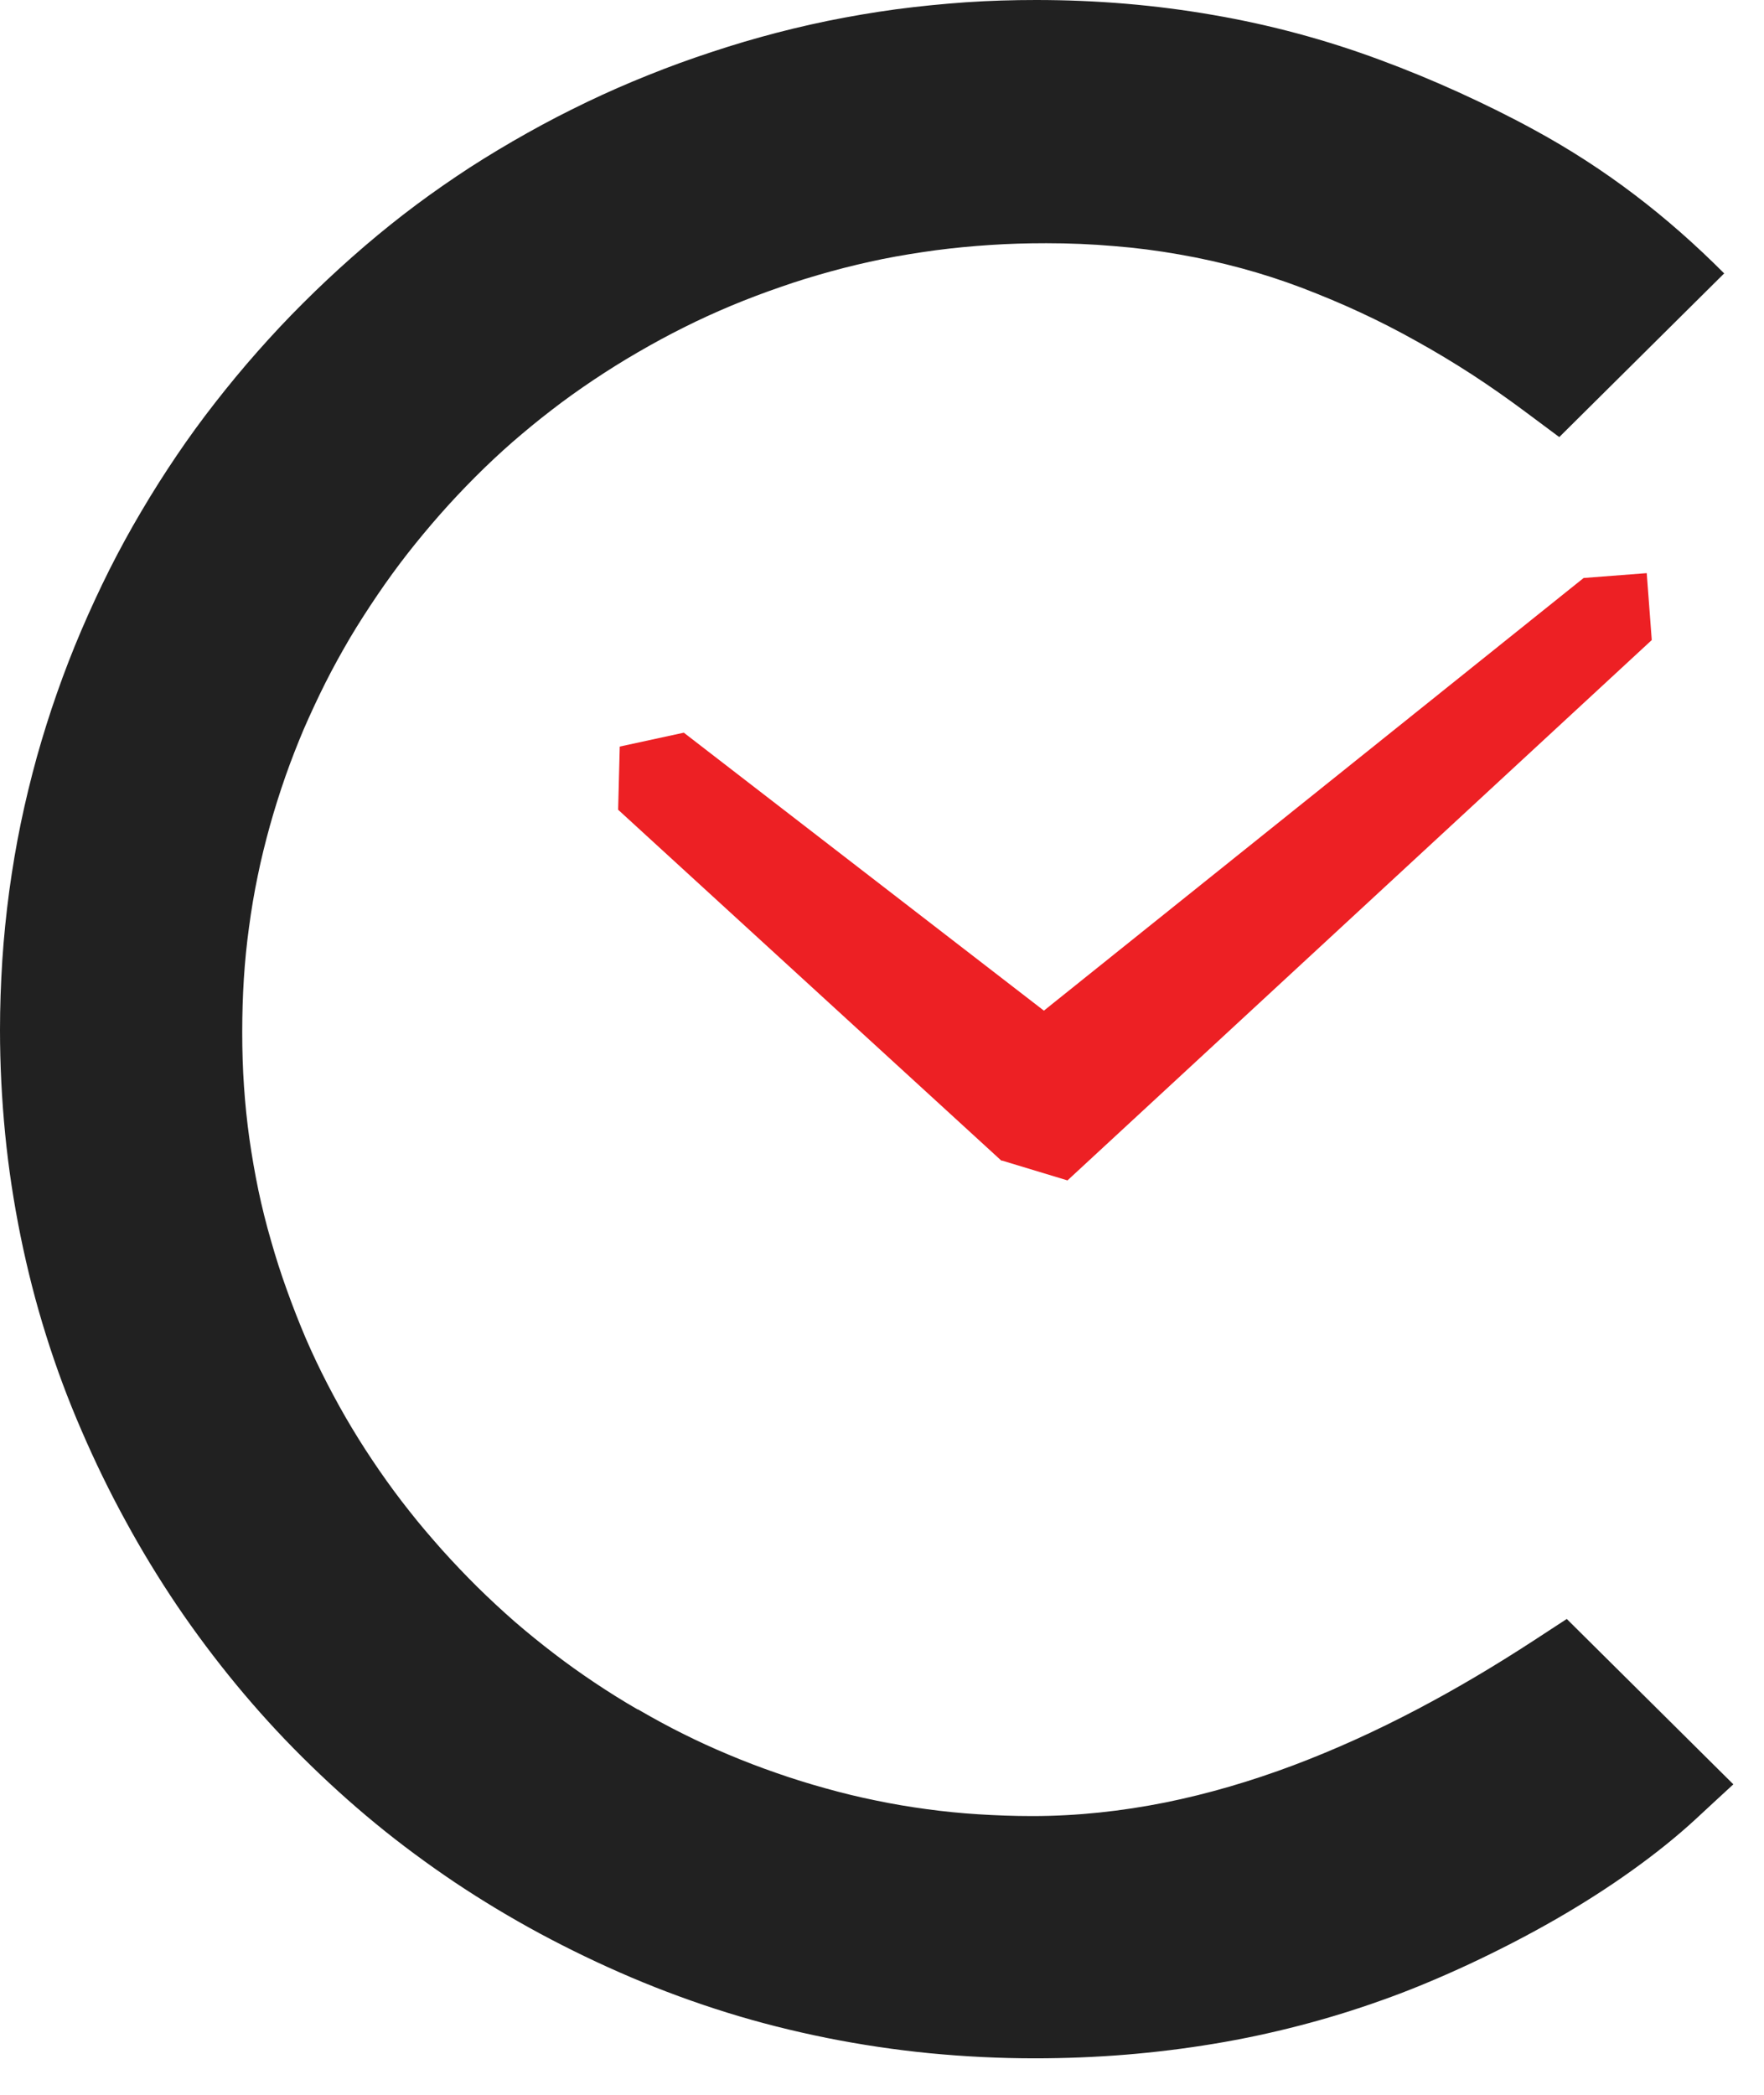
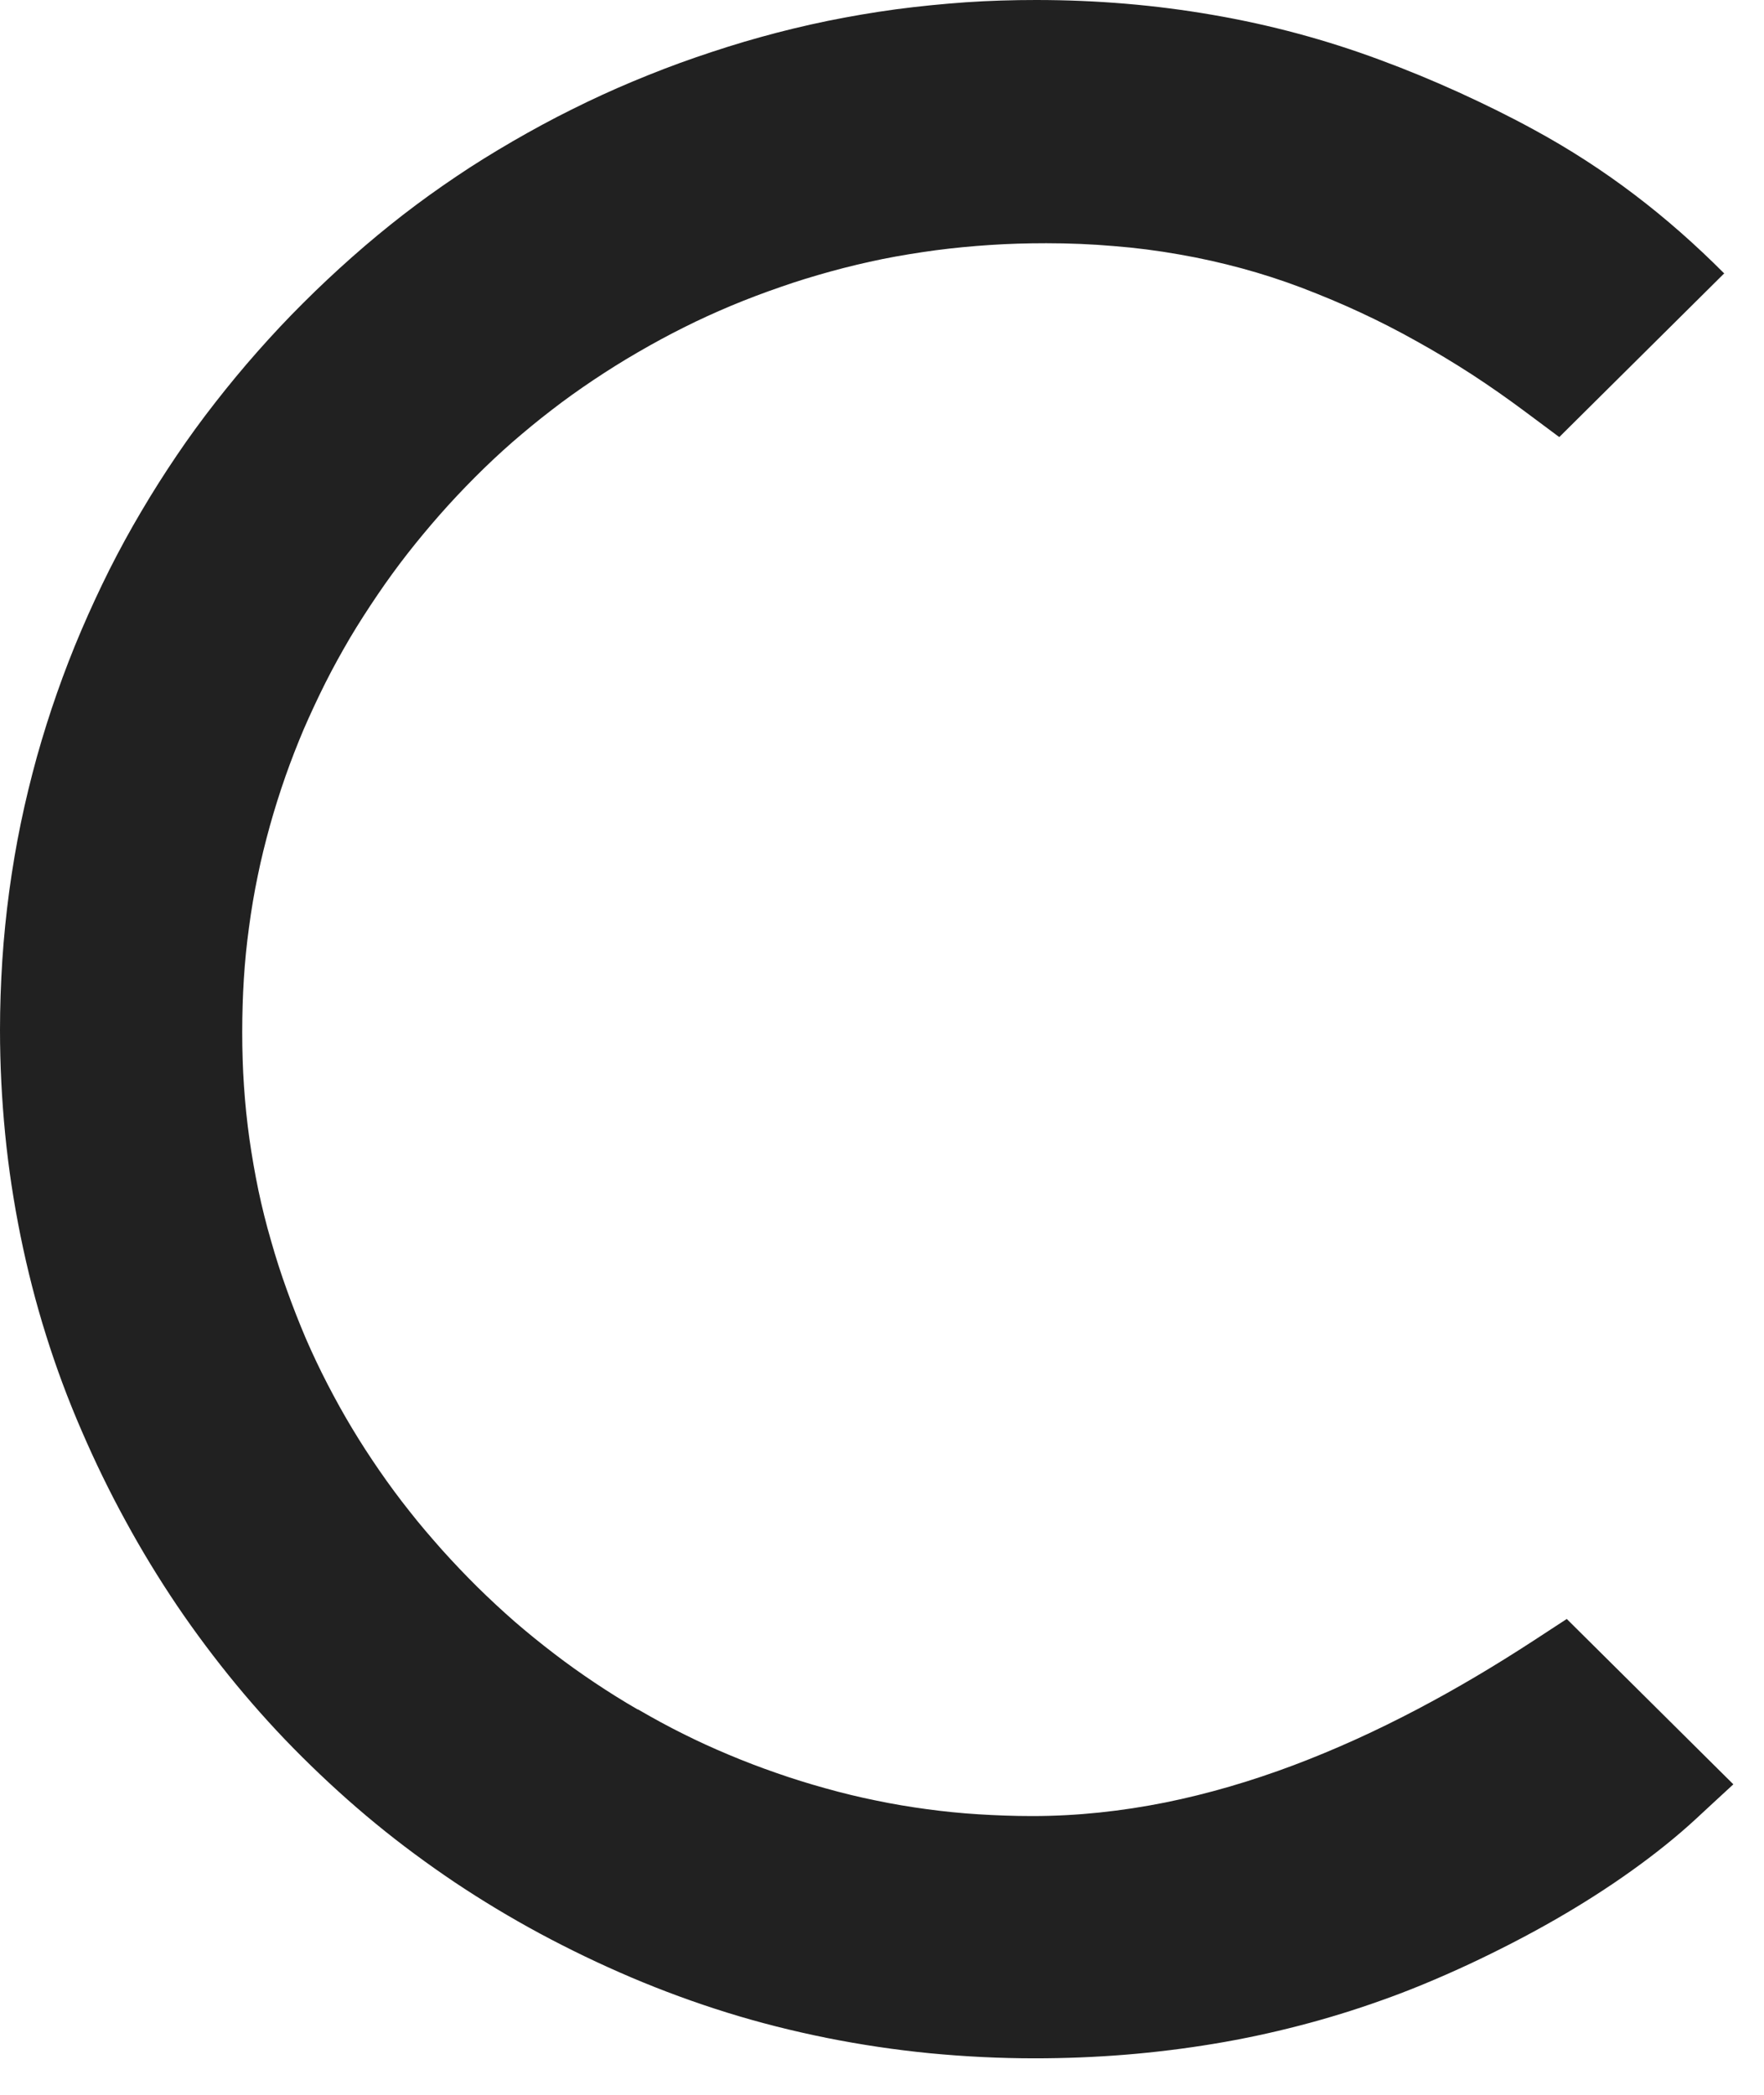
<svg xmlns="http://www.w3.org/2000/svg" width="48" height="57" viewBox="0 0 48 57" fill="none">
  <path d="M46.922 7.434L42.429 11.893L41.911 11.507L41.496 11.198C41.023 10.846 40.542 10.508 40.05 10.188C39.557 9.869 39.058 9.568 38.554 9.289C38.036 8.998 37.526 8.738 37.019 8.503C36.515 8.268 35.986 8.047 35.431 7.834C34.88 7.625 34.332 7.449 33.791 7.302C33.248 7.155 32.681 7.026 32.086 6.923C31.505 6.82 30.912 6.743 30.313 6.696C29.713 6.644 29.099 6.618 28.47 6.618C27.937 6.618 27.426 6.633 26.941 6.666C26.431 6.699 25.939 6.747 25.465 6.809C24.973 6.876 24.492 6.953 24.018 7.048C23.552 7.144 23.082 7.254 22.604 7.386C22.138 7.515 21.679 7.654 21.231 7.812C20.772 7.97 20.328 8.139 19.895 8.319C19.459 8.503 19.029 8.697 18.607 8.91C18.208 9.109 17.786 9.336 17.345 9.593C16.931 9.832 16.535 10.082 16.15 10.339C15.75 10.607 15.373 10.875 15.018 11.151C14.644 11.437 14.289 11.731 13.941 12.032C13.597 12.333 13.256 12.653 12.923 12.987C12.59 13.321 12.272 13.659 11.968 14.005C11.665 14.35 11.369 14.706 11.084 15.07C10.81 15.422 10.536 15.797 10.27 16.19C9.999 16.59 9.751 16.976 9.526 17.354C9.289 17.758 9.063 18.166 8.856 18.577C8.649 18.989 8.453 19.411 8.267 19.837C8.09 20.256 7.92 20.689 7.764 21.134C7.612 21.571 7.472 22.011 7.346 22.463C7.22 22.919 7.105 23.378 7.013 23.833C6.917 24.292 6.839 24.755 6.776 25.229C6.713 25.684 6.665 26.158 6.635 26.639C6.606 27.102 6.591 27.583 6.591 28.086C6.591 28.59 6.606 29.085 6.639 29.555C6.672 30.044 6.721 30.521 6.787 30.988C6.854 31.458 6.935 31.924 7.031 32.387C7.128 32.846 7.242 33.305 7.376 33.764C7.505 34.22 7.649 34.668 7.809 35.109C7.968 35.553 8.138 35.987 8.319 36.413C8.497 36.824 8.693 37.239 8.911 37.661C9.13 38.084 9.352 38.484 9.578 38.859C9.811 39.248 10.062 39.634 10.325 40.016C10.591 40.401 10.865 40.772 11.143 41.121C11.413 41.467 11.713 41.815 12.031 42.175C12.349 42.528 12.671 42.866 12.993 43.185C13.326 43.512 13.663 43.825 14.007 44.126C14.351 44.423 14.707 44.713 15.073 44.992C15.436 45.272 15.81 45.536 16.187 45.789C16.561 46.039 16.949 46.282 17.349 46.513H17.36C17.79 46.763 18.197 46.983 18.581 47.174C18.992 47.38 19.41 47.571 19.832 47.747C20.25 47.923 20.683 48.089 21.128 48.243C21.557 48.394 22.005 48.533 22.471 48.662C22.926 48.79 23.381 48.9 23.837 48.992C24.295 49.088 24.754 49.165 25.217 49.227C25.676 49.29 26.146 49.337 26.627 49.367C27.093 49.396 27.578 49.415 28.085 49.415C29.317 49.415 30.524 49.282 31.701 49.047C32.881 48.809 34.051 48.463 35.194 48.034C36.345 47.6 37.47 47.086 38.558 46.513C39.642 45.944 40.701 45.312 41.722 44.647L42.126 44.383L42.633 44.052L47.166 48.551L46.6 49.073L46.148 49.492C45.623 49.977 45.034 50.447 44.413 50.891C43.743 51.372 43.04 51.817 42.333 52.224C41.559 52.669 40.764 53.076 39.987 53.44C39.135 53.837 38.325 54.171 37.596 54.428C36.867 54.689 36.119 54.92 35.353 55.118C34.587 55.317 33.814 55.482 33.033 55.611C32.237 55.743 31.434 55.842 30.627 55.908C29.809 55.974 28.988 56.007 28.155 56.007C27.204 56.007 26.253 55.96 25.295 55.868C24.355 55.776 23.422 55.636 22.504 55.453C21.572 55.265 20.669 55.038 19.795 54.766C18.907 54.49 18.037 54.171 17.179 53.807C16.328 53.444 15.502 53.047 14.696 52.614C13.885 52.177 13.112 51.71 12.375 51.218C11.632 50.718 10.91 50.186 10.218 49.617C9.533 49.055 8.871 48.452 8.227 47.813C7.594 47.185 6.994 46.524 6.424 45.834C5.855 45.143 5.318 44.427 4.818 43.689C4.315 42.943 3.845 42.172 3.416 41.382C2.983 40.592 2.583 39.77 2.217 38.921C1.847 38.069 1.525 37.202 1.251 36.325C0.977 35.454 0.748 34.558 0.559 33.632C0.374 32.718 0.233 31.796 0.141 30.863C0.048 29.915 0 28.968 0 28.024C0 27.403 0.022 26.768 0.063 26.125C0.104 25.504 0.167 24.876 0.252 24.244C0.337 23.624 0.44 23.007 0.566 22.401C0.692 21.791 0.84 21.189 1.003 20.597C1.169 20.006 1.351 19.426 1.554 18.849C1.754 18.28 1.972 17.714 2.213 17.152C2.45 16.598 2.705 16.047 2.975 15.507C3.249 14.963 3.538 14.434 3.845 13.916C4.16 13.38 4.482 12.877 4.804 12.4C5.129 11.918 5.481 11.434 5.858 10.952C6.225 10.482 6.606 10.02 7.006 9.568C7.409 9.112 7.82 8.672 8.249 8.246C8.675 7.82 9.119 7.404 9.578 6.997C10.047 6.582 10.51 6.2 10.965 5.847C11.435 5.484 11.92 5.135 12.423 4.797C12.901 4.474 13.412 4.158 13.956 3.842C14.477 3.541 15.01 3.25 15.558 2.979C16.102 2.707 16.653 2.453 17.216 2.218C17.786 1.98 18.356 1.759 18.933 1.561C19.521 1.359 20.106 1.172 20.695 1.01C21.287 0.845 21.894 0.698 22.519 0.569C23.137 0.444 23.755 0.338 24.381 0.253C25.017 0.169 25.65 0.107 26.279 0.062C26.927 0.018 27.567 0 28.196 0C29.846 0 31.453 0.136 33.014 0.408C34.569 0.676 36.082 1.083 37.555 1.631C38.281 1.899 38.991 2.193 39.687 2.509C40.397 2.832 41.082 3.17 41.741 3.53C43.68 4.584 45.364 5.88 46.922 7.445" fill="#212121" />
-   <path fill-rule="evenodd" clip-rule="evenodd" d="M30.383 29.026L29.125 31.473L27.241 31.575L16.82 22.033L16.864 20.314L18.607 19.936L30.383 29.026Z" fill="#ED2024" />
-   <path fill-rule="evenodd" clip-rule="evenodd" d="M43.092 15.727L44.809 15.595L44.946 17.416L29.047 32.119L27.241 31.572L26.194 29.272L43.092 15.727Z" fill="#ED2024" />
</svg>